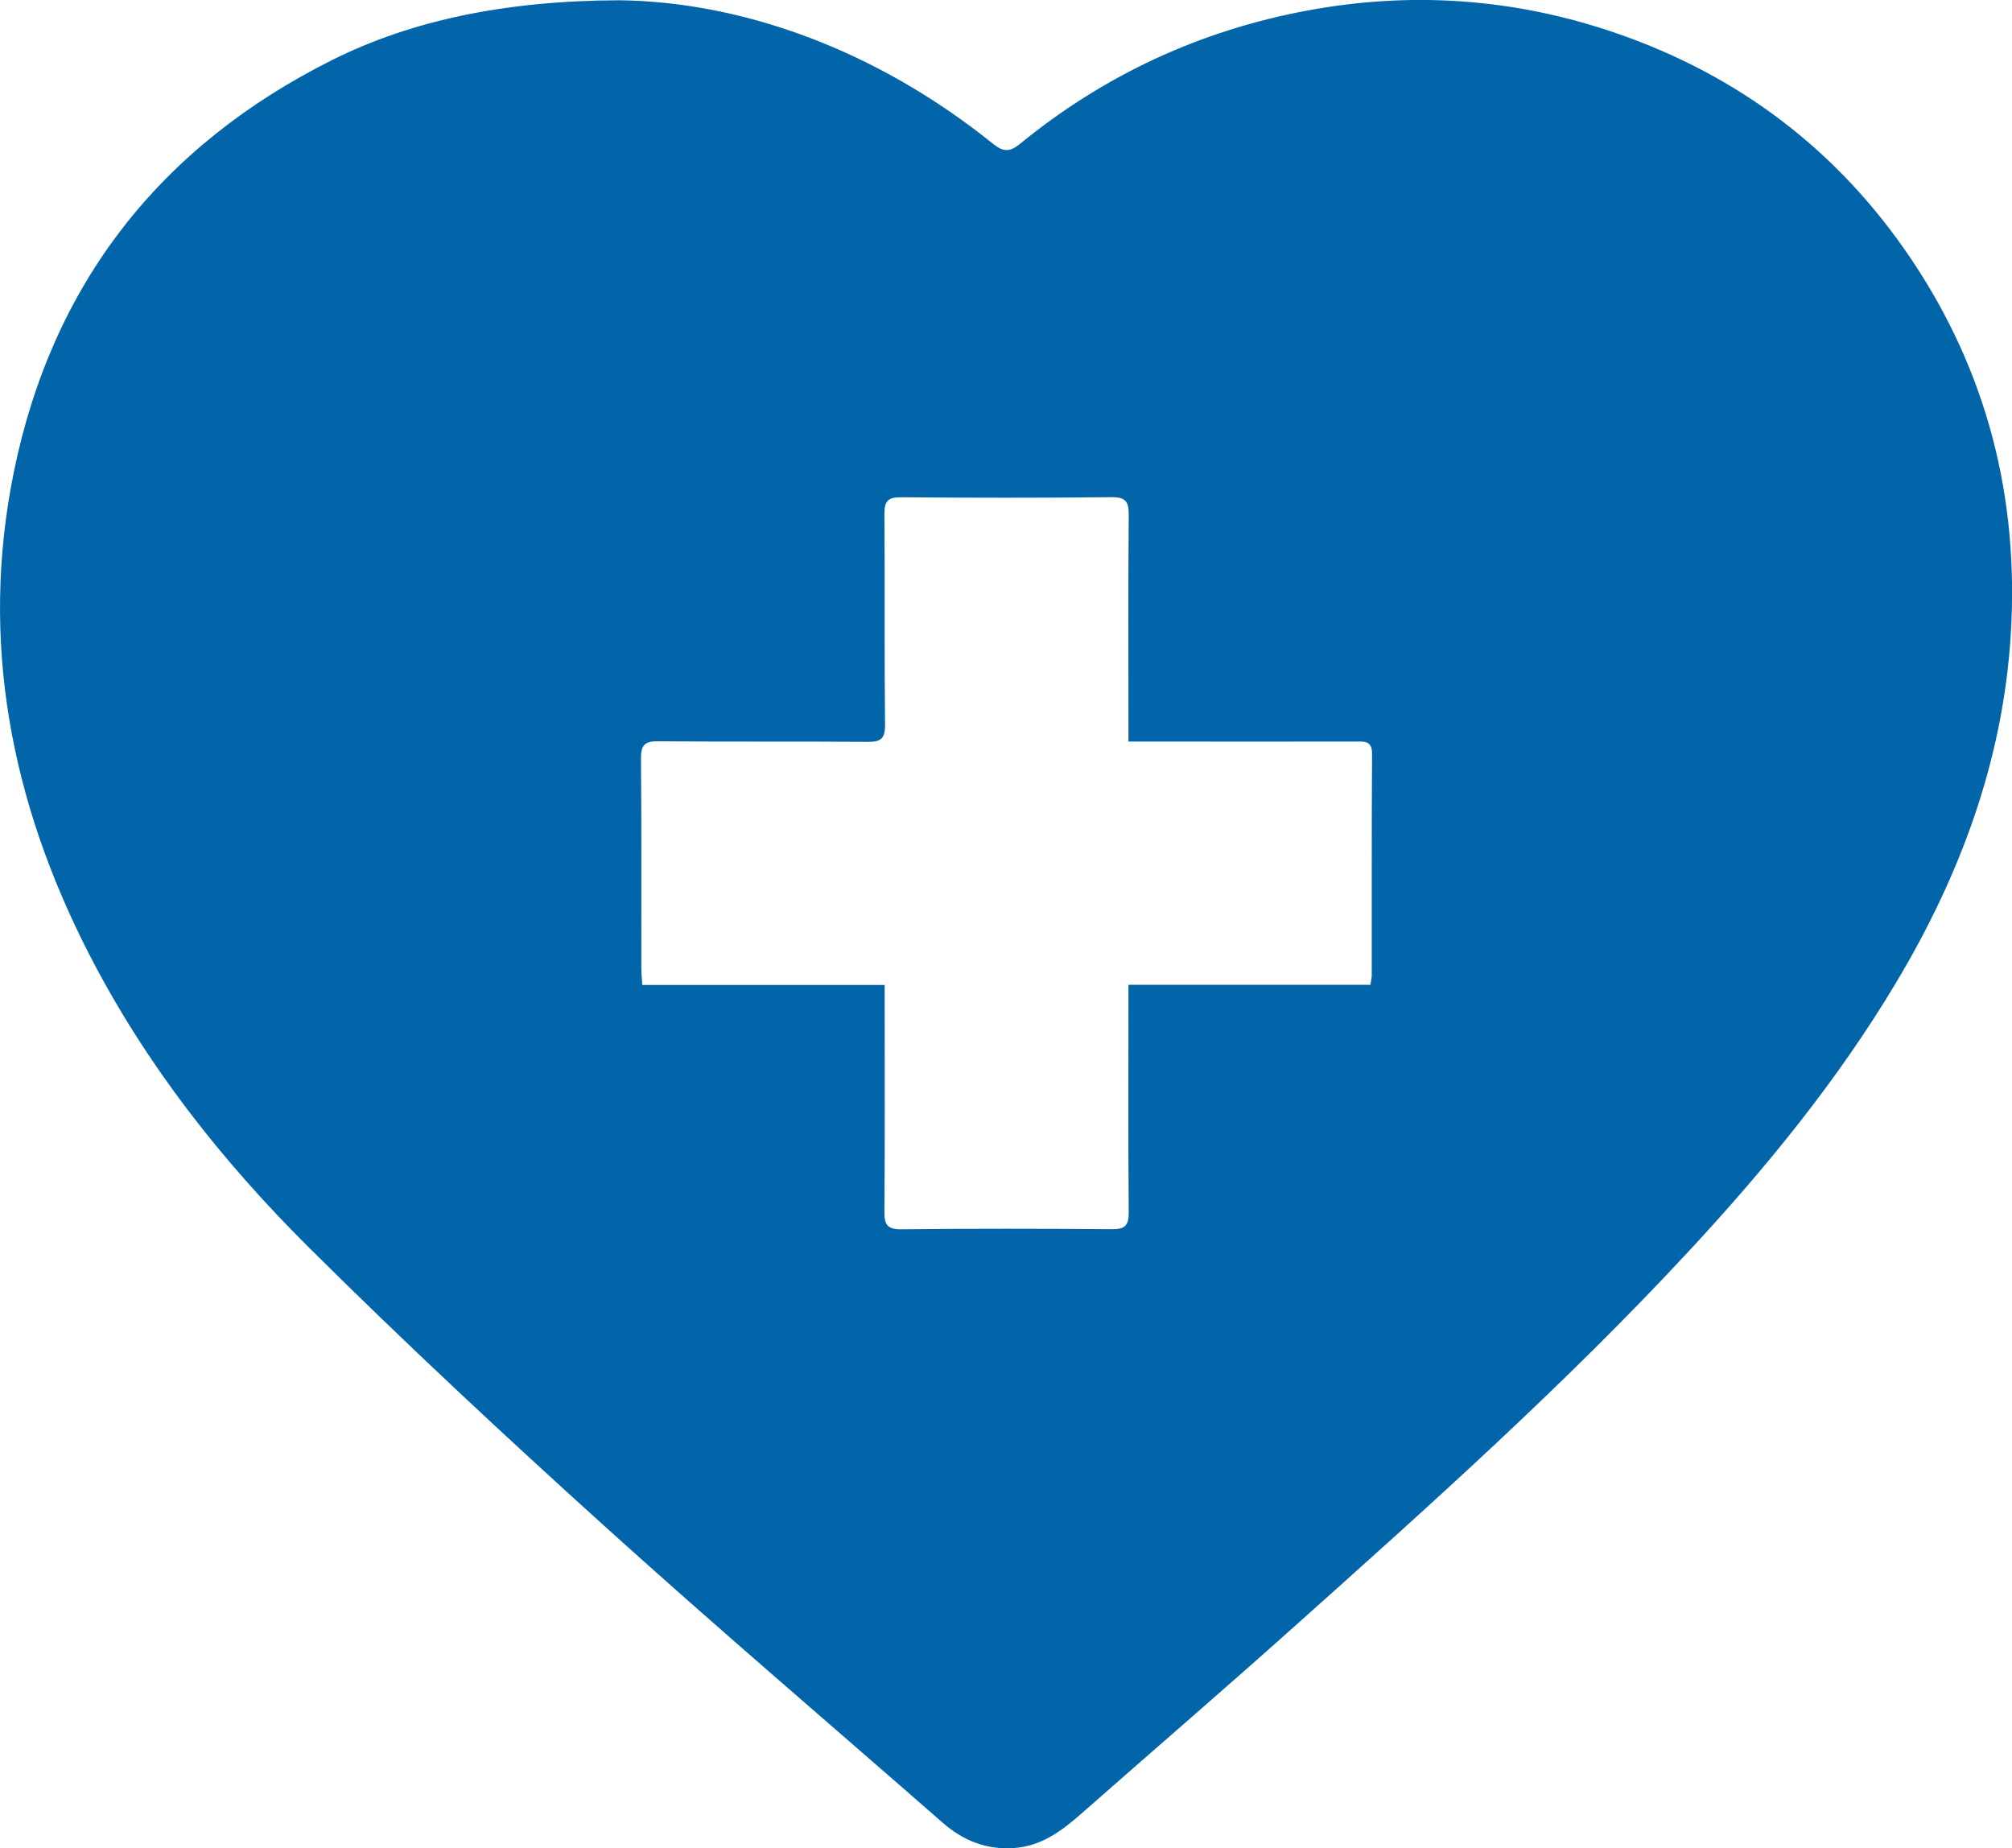
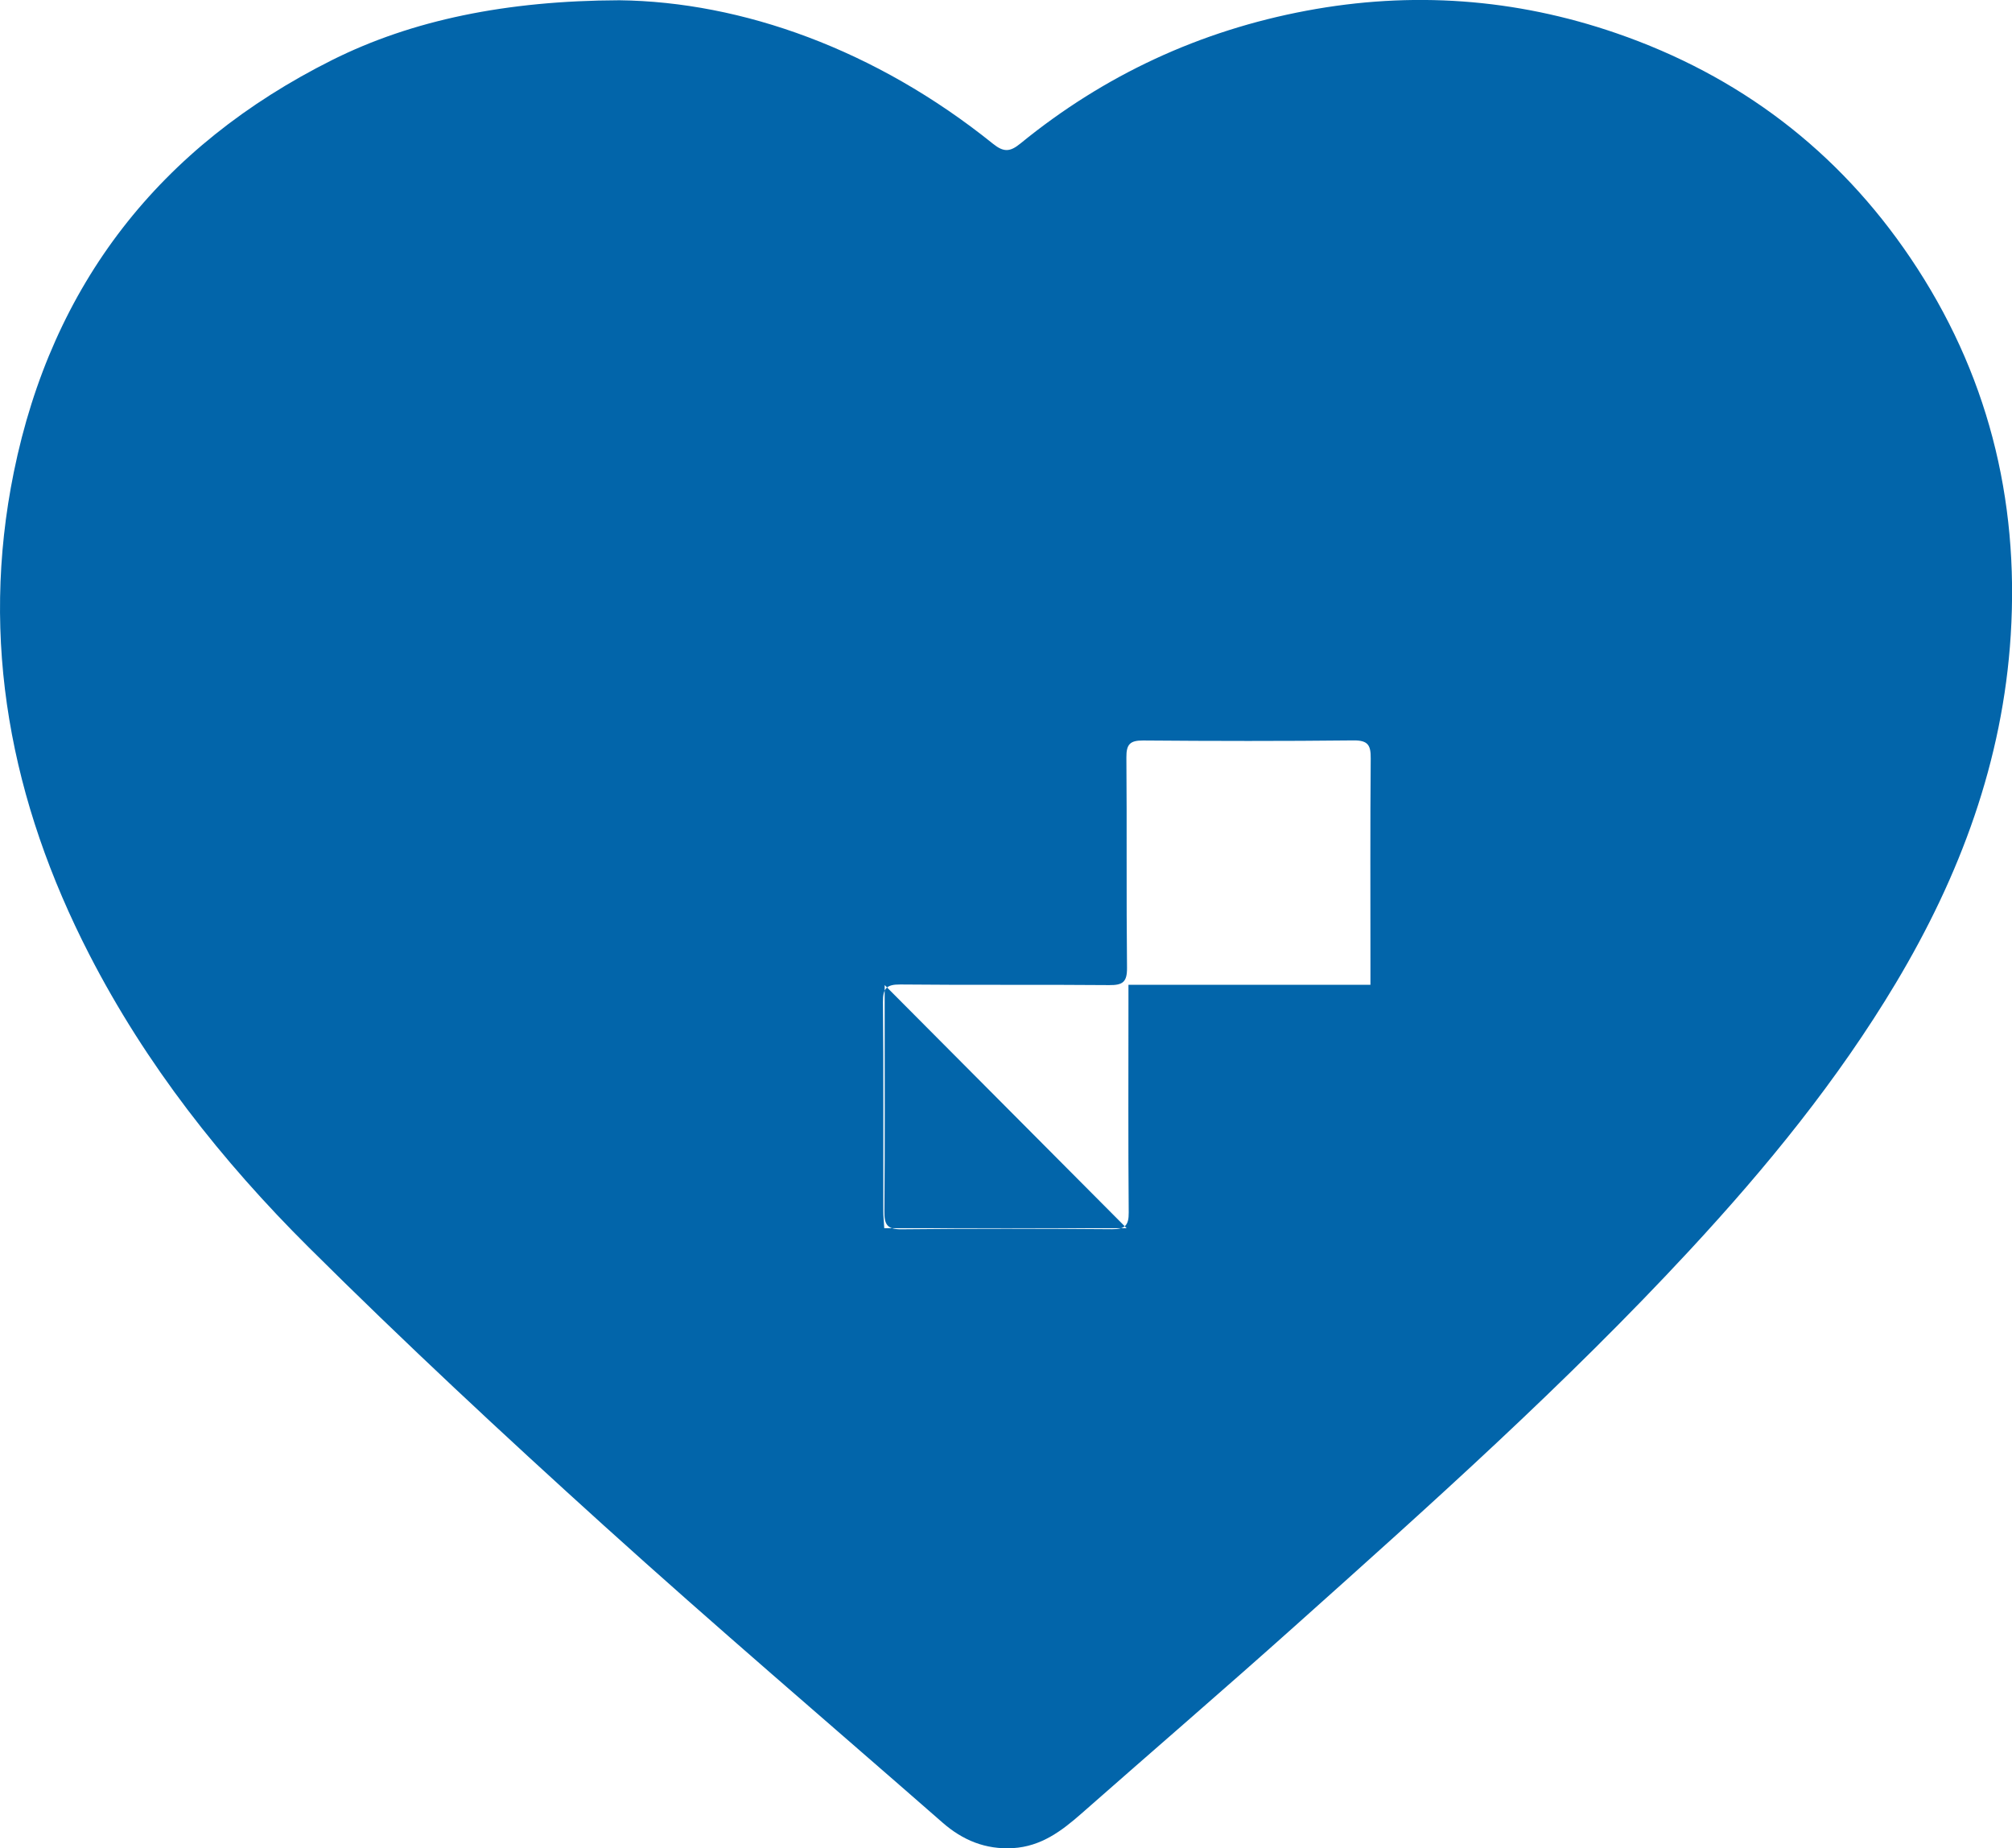
<svg xmlns="http://www.w3.org/2000/svg" id="Camada_1" data-name="Camada 1" width="449.72" height="413.1" viewBox="0 0 449.72 413.1">
  <defs>
    <style> .cls-1 { fill: #0265aa; stroke-width: 0px; } </style>
  </defs>
-   <path class="cls-1" d="M138.46.06c27.37.33,57.31,11,83.49,32.07,2.43,1.96,3.85,1.81,6.15-.07,18.77-15.32,40.15-25.21,63.93-29.67,23.47-4.4,46.63-2.76,69.24,5.03,27.46,9.46,49.54,26.22,65.76,50.25,17.14,25.39,24.32,53.66,22.41,84.23-1.76,28.19-11.32,53.8-25.7,77.84-12.99,21.7-28.88,41.15-46.02,59.64-27.73,29.92-58.11,57.06-88.48,84.21-15.7,14.04-31.67,27.79-47.49,41.71-4.45,3.92-9.05,7.38-15.33,7.75-6.1.36-11.23-1.75-15.73-5.69-25.28-22.12-50.85-43.92-75.76-66.45-22.39-20.25-44.5-40.83-65.9-62.11-19.47-19.36-36.44-40.88-49.08-65.49C2.44,179.25-4.59,143.24,3.09,105.51,11.64,63.51,35.73,32.69,74.23,13.42,92.06,4.5,113.16.14,138.46.06ZM197.74,220.16v4.21c0,15.45.07,30.89-.06,46.34-.03,2.97.59,4.07,3.83,4.03,15.68-.17,31.36-.14,47.04-.02,2.91.02,3.77-.83,3.74-3.75-.13-15.45-.06-30.89-.06-46.34v-4.53h54.09c.14-.98.29-1.54.29-2.1.02-16.5-.04-33,.07-49.5.02-2.96-1.65-2.76-3.6-2.76-15.45.02-30.89,0-46.34,0-1.37,0-2.73,0-4.51,0v-4.24c0-15.45-.07-30.89.06-46.34.03-2.95-.58-4.07-3.83-4.04-15.68.17-31.36.15-47.04.02-2.93-.02-3.76.85-3.74,3.76.13,15.68-.03,31.36.14,47.04.03,3.18-.95,3.9-3.97,3.87-15.56-.14-31.13.02-46.69-.14-3.15-.03-3.92.91-3.89,3.96.15,15.56.06,31.13.08,46.69,0,1.13.12,2.27.21,3.82h54.18Z" />
+   <path class="cls-1" d="M138.46.06c27.37.33,57.31,11,83.49,32.07,2.43,1.96,3.85,1.81,6.15-.07,18.77-15.32,40.15-25.21,63.93-29.67,23.47-4.4,46.63-2.76,69.24,5.03,27.46,9.46,49.54,26.22,65.76,50.25,17.14,25.39,24.32,53.66,22.41,84.23-1.76,28.19-11.32,53.8-25.7,77.84-12.99,21.7-28.88,41.15-46.02,59.64-27.73,29.92-58.11,57.06-88.48,84.21-15.7,14.04-31.67,27.79-47.49,41.71-4.45,3.92-9.05,7.38-15.33,7.75-6.1.36-11.23-1.75-15.73-5.69-25.28-22.12-50.85-43.92-75.76-66.45-22.39-20.25-44.5-40.83-65.9-62.11-19.47-19.36-36.44-40.88-49.08-65.49C2.44,179.25-4.59,143.24,3.09,105.51,11.64,63.51,35.73,32.69,74.23,13.42,92.06,4.5,113.16.14,138.46.06ZM197.74,220.16v4.21c0,15.45.07,30.89-.06,46.34-.03,2.97.59,4.07,3.83,4.03,15.68-.17,31.36-.14,47.04-.02,2.91.02,3.77-.83,3.74-3.75-.13-15.45-.06-30.89-.06-46.34v-4.53h54.09v-4.24c0-15.45-.07-30.89.06-46.34.03-2.95-.58-4.07-3.83-4.04-15.68.17-31.36.15-47.04.02-2.93-.02-3.76.85-3.74,3.76.13,15.68-.03,31.36.14,47.04.03,3.18-.95,3.9-3.97,3.87-15.56-.14-31.13.02-46.69-.14-3.15-.03-3.92.91-3.89,3.96.15,15.56.06,31.13.08,46.69,0,1.13.12,2.27.21,3.82h54.18Z" />
</svg>